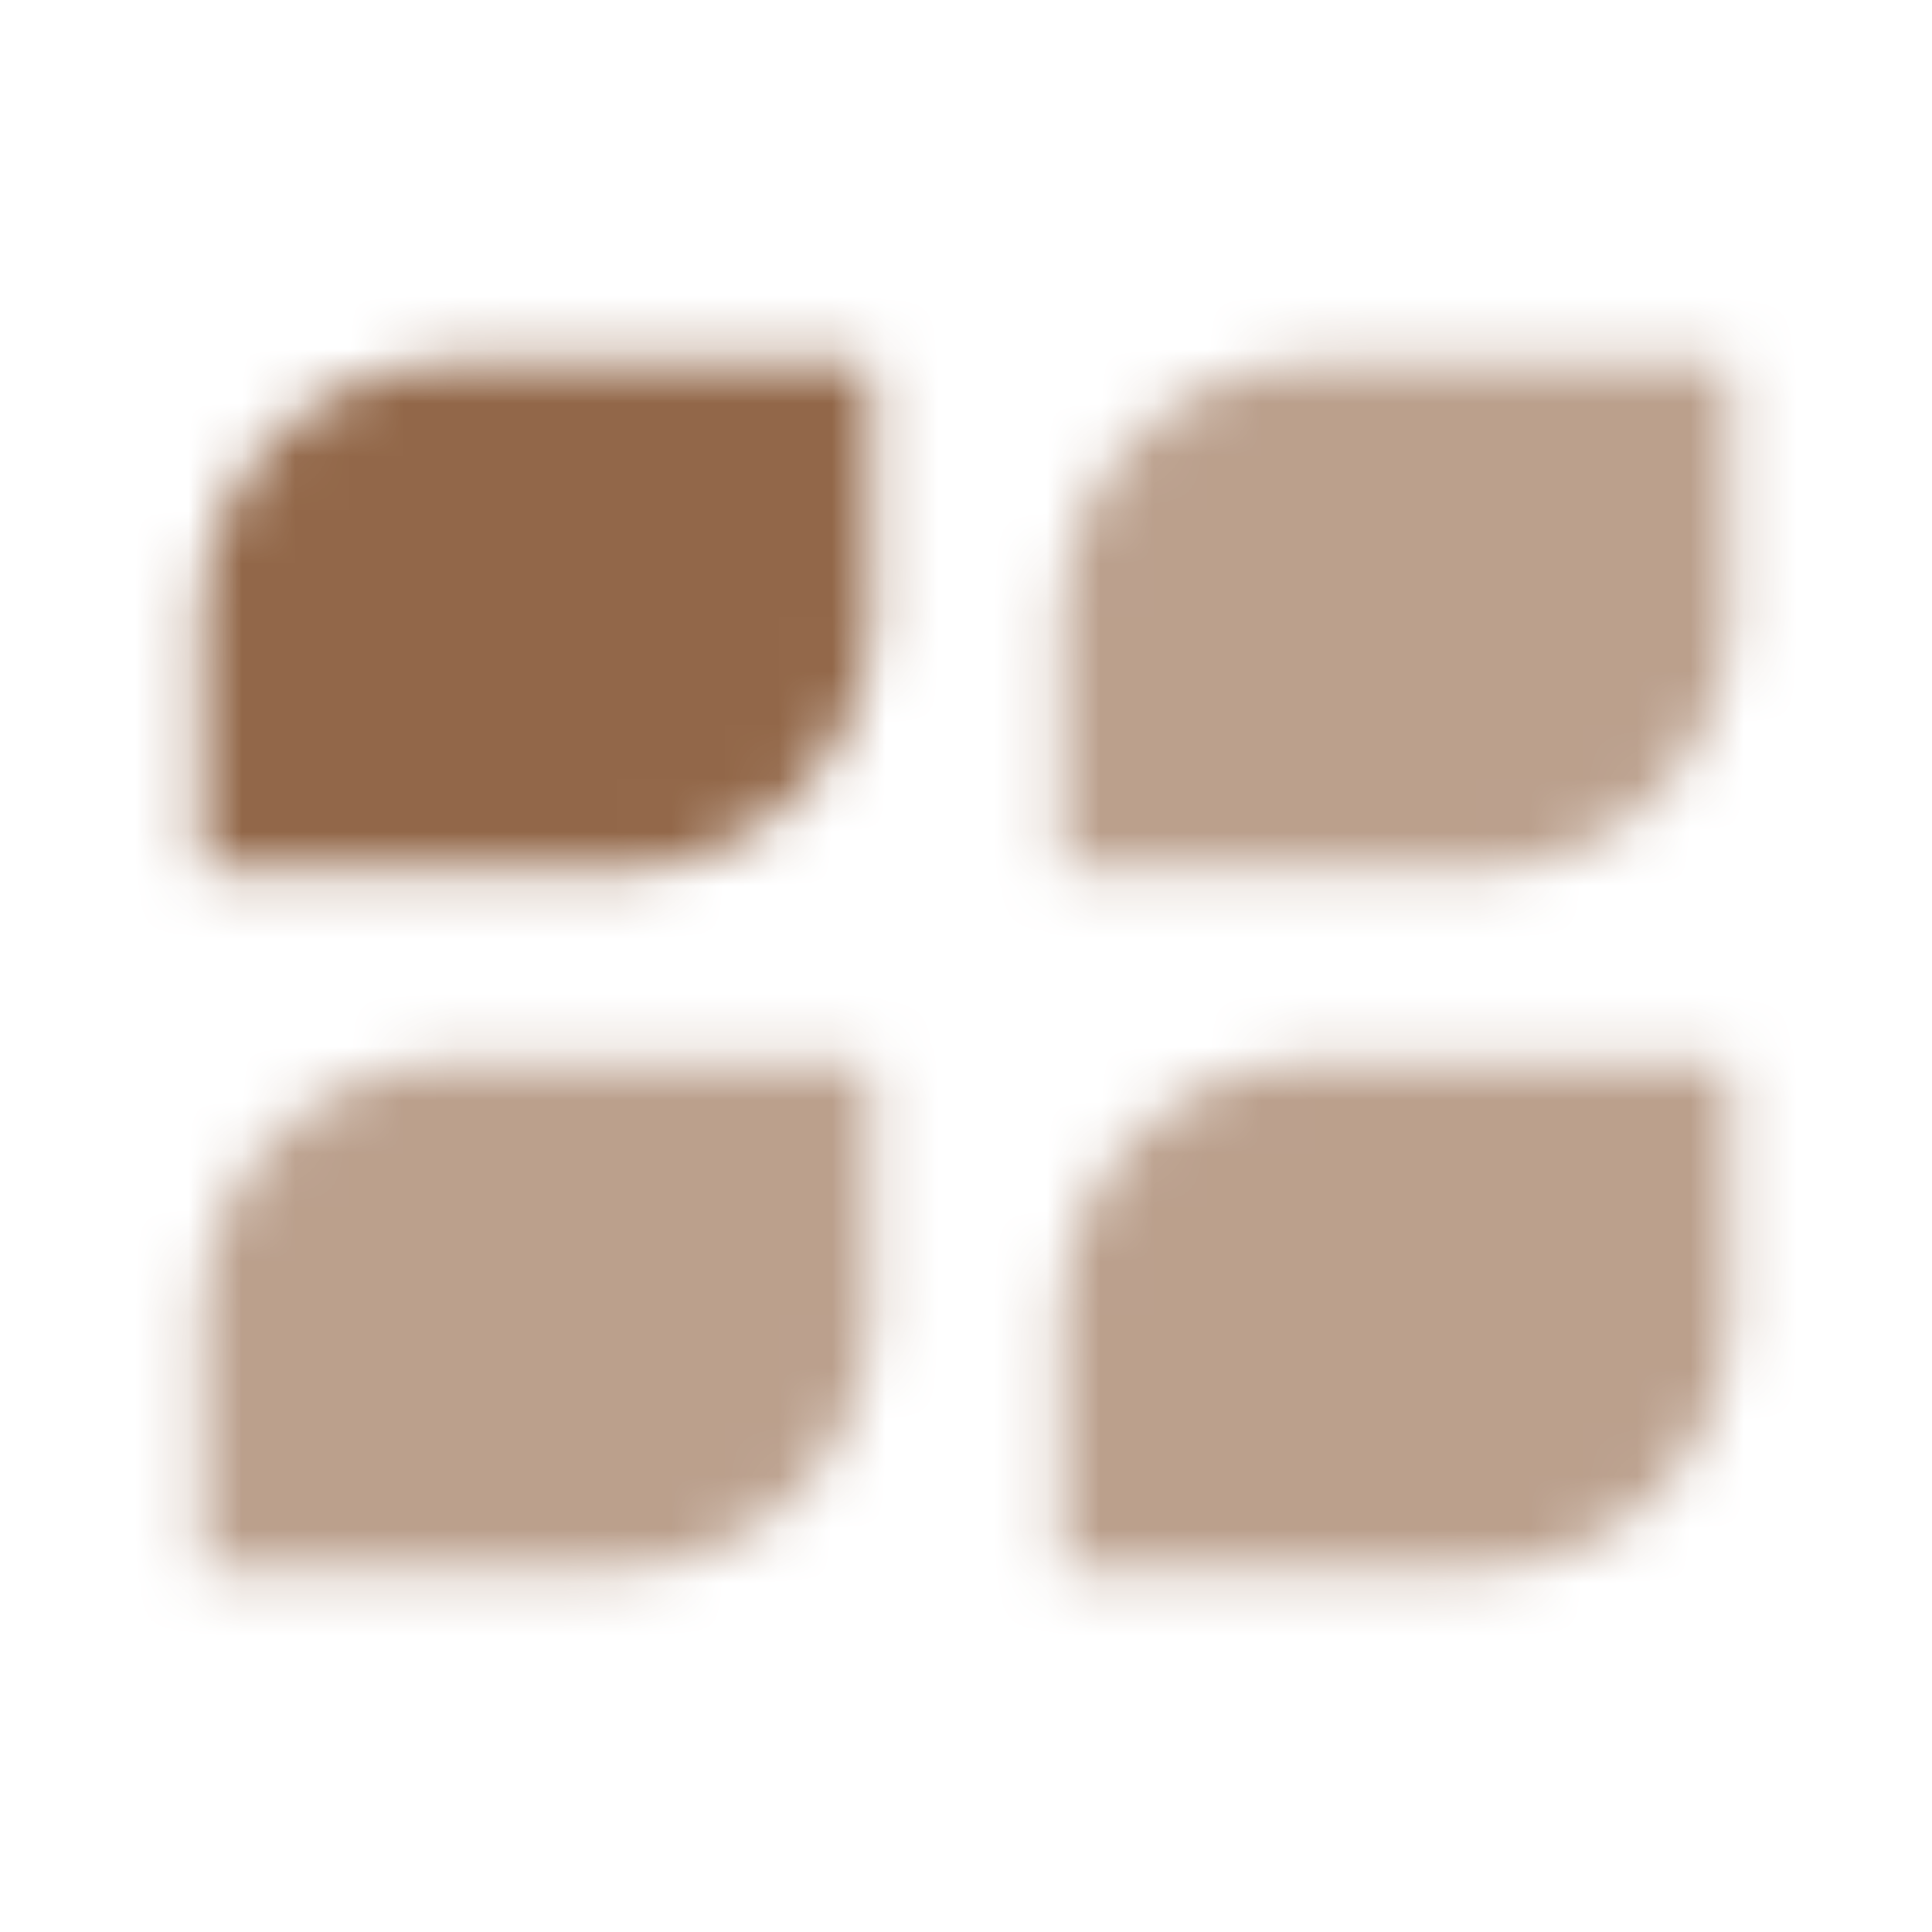
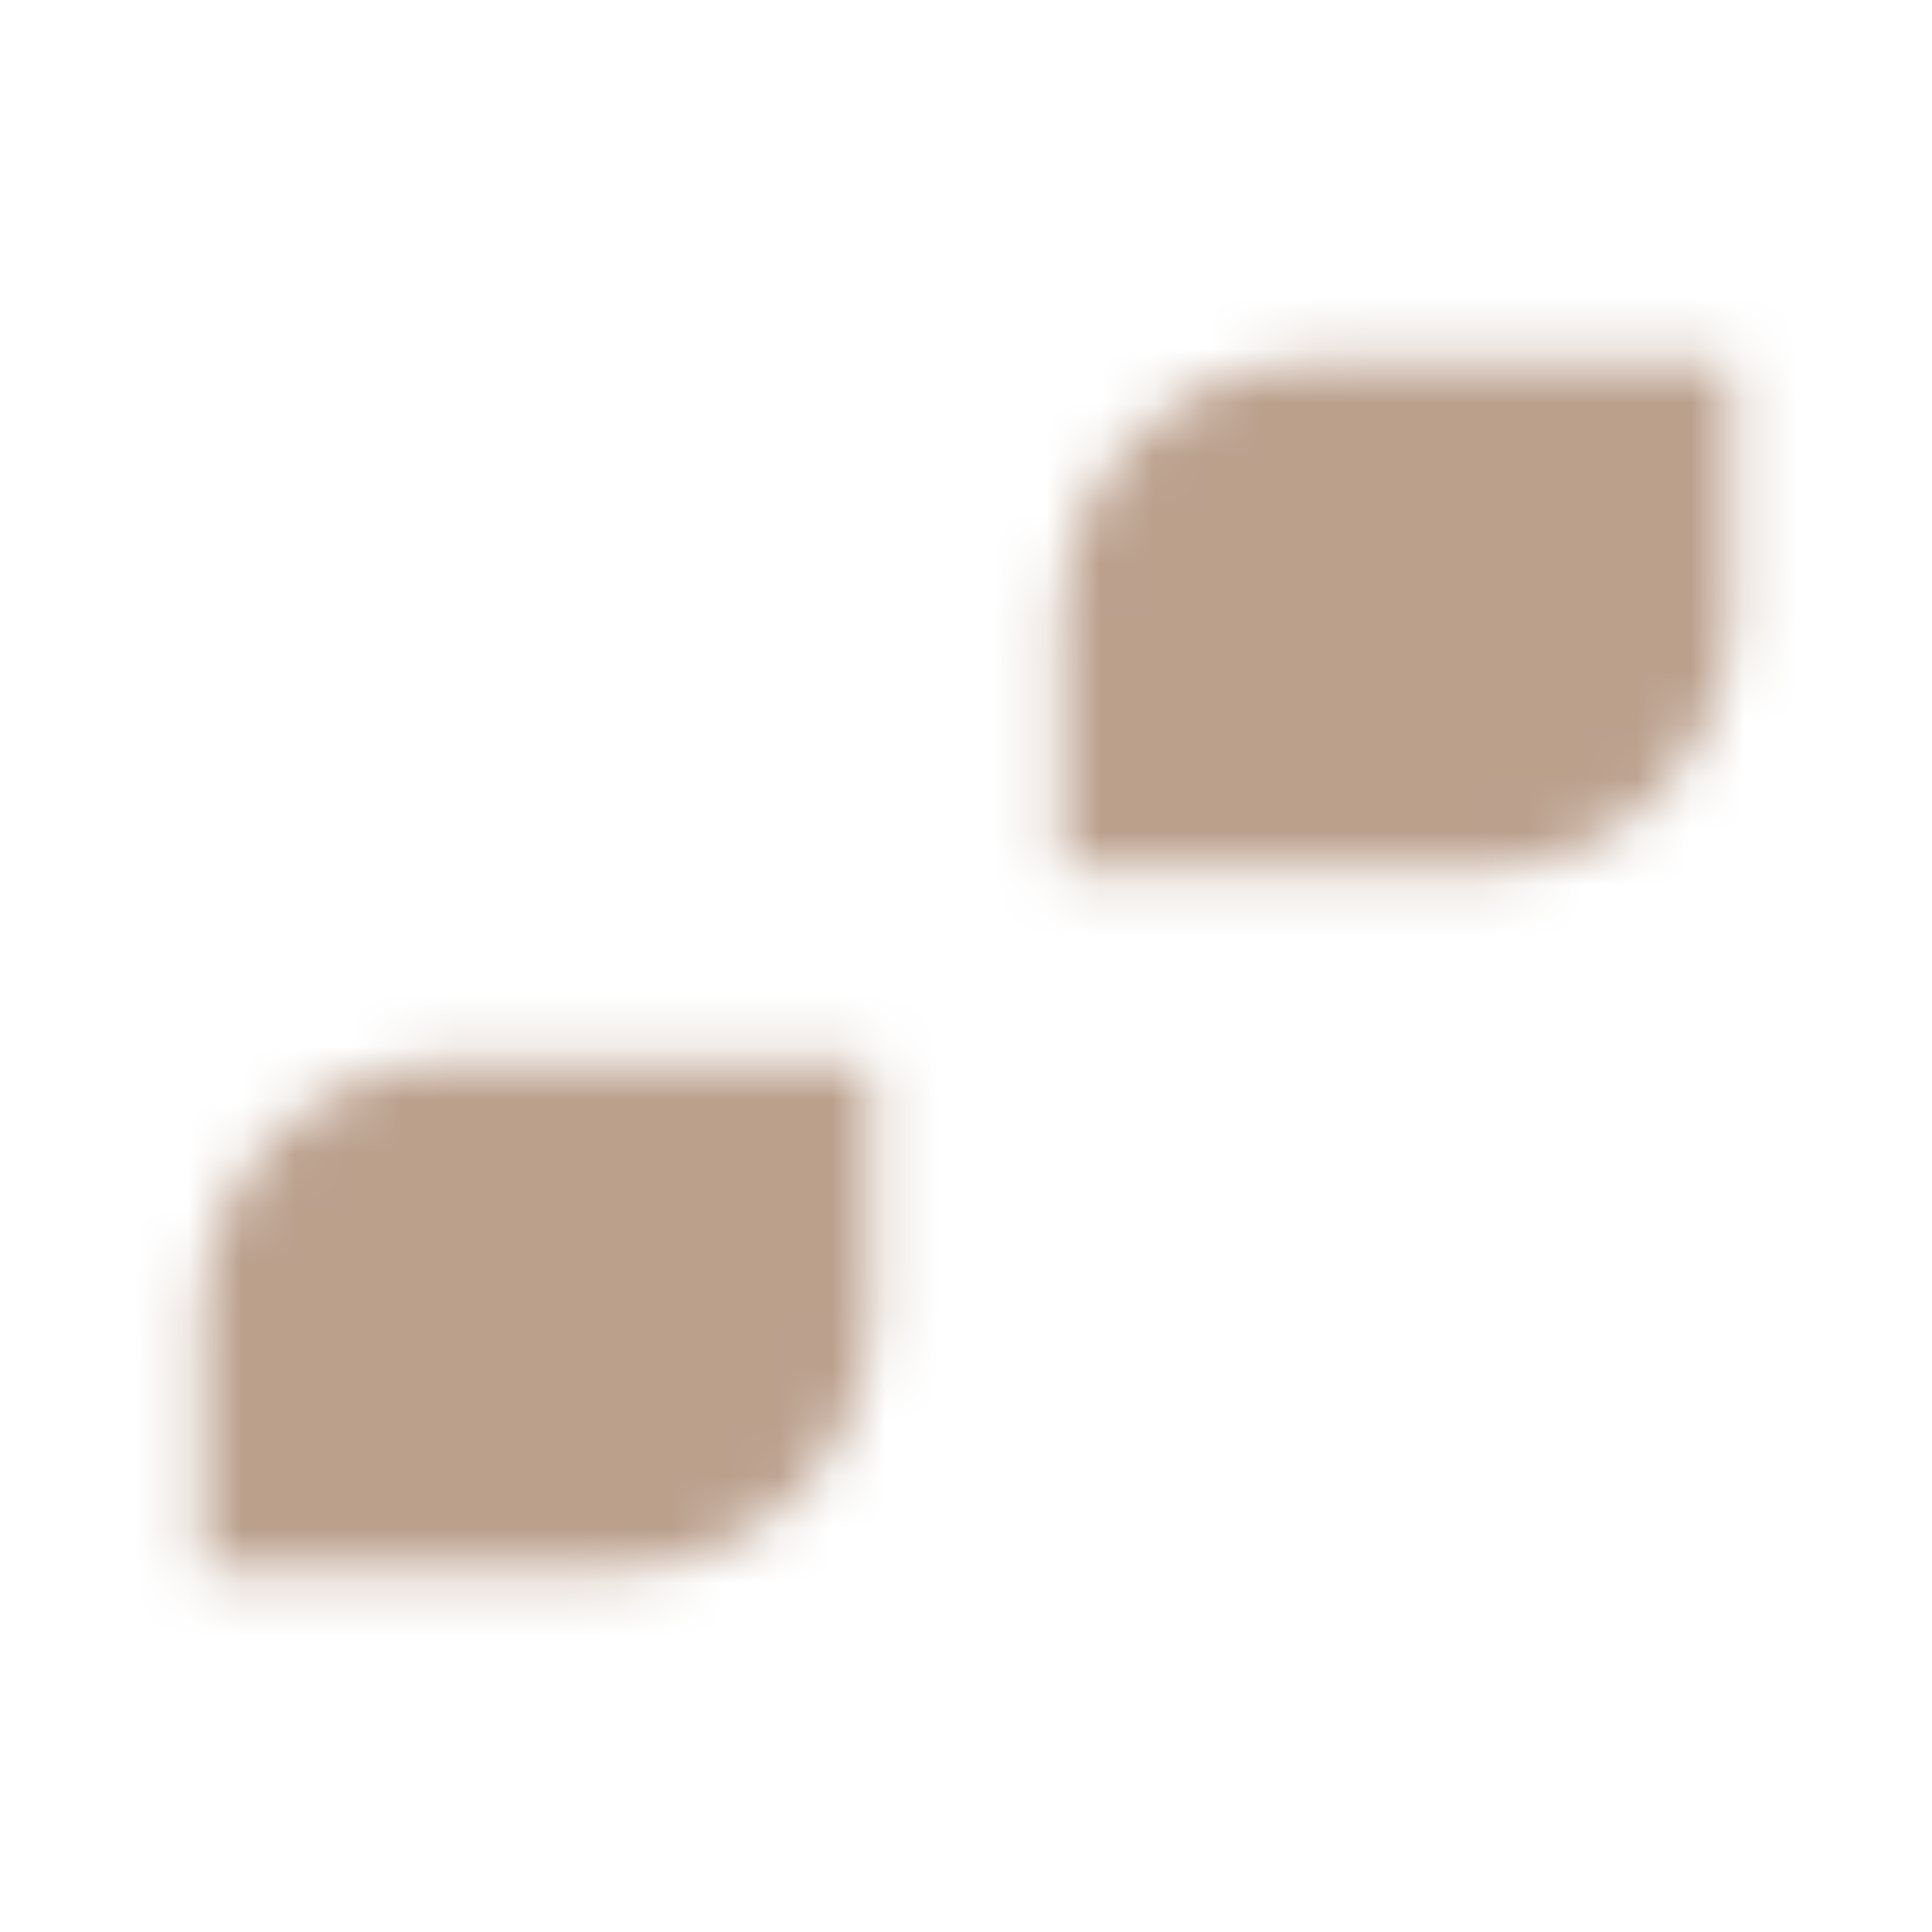
<svg xmlns="http://www.w3.org/2000/svg" width="36" height="36" viewBox="0 0 36 36" fill="none">
  <mask id="mask0_10008_163" style="mask-type:alpha" maskUnits="userSpaceOnUse" x="0" y="0" width="36" height="36">
-     <path opacity="0.95" d="M3.75 11.487C3.75 8.871 5.877 6.75 8.5 6.75H16.219V11.487C16.219 14.103 14.092 16.224 11.469 16.224H3.75V11.487Z" fill="black" />
    <path opacity="0.6" d="M3.75 24.513C3.75 21.897 5.877 19.776 8.5 19.776H16.219V24.513C16.219 27.129 14.092 29.25 11.469 29.25H3.75V24.513Z" fill="black" />
    <path opacity="0.6" d="M19.781 11.487C19.781 8.871 21.908 6.75 24.531 6.75H32.25V11.487C32.25 14.103 30.123 16.224 27.5 16.224H19.781V11.487Z" fill="black" />
-     <path opacity="0.6" d="M19.781 24.513C19.781 21.897 21.908 19.776 24.531 19.776H32.25V24.513C32.25 27.129 30.123 29.25 27.5 29.25H19.781V24.513Z" fill="black" />
  </mask>
  <g mask="url(#mask0_10008_163)">
    <rect width="36" height="36" fill="#8D6040" />
  </g>
</svg>